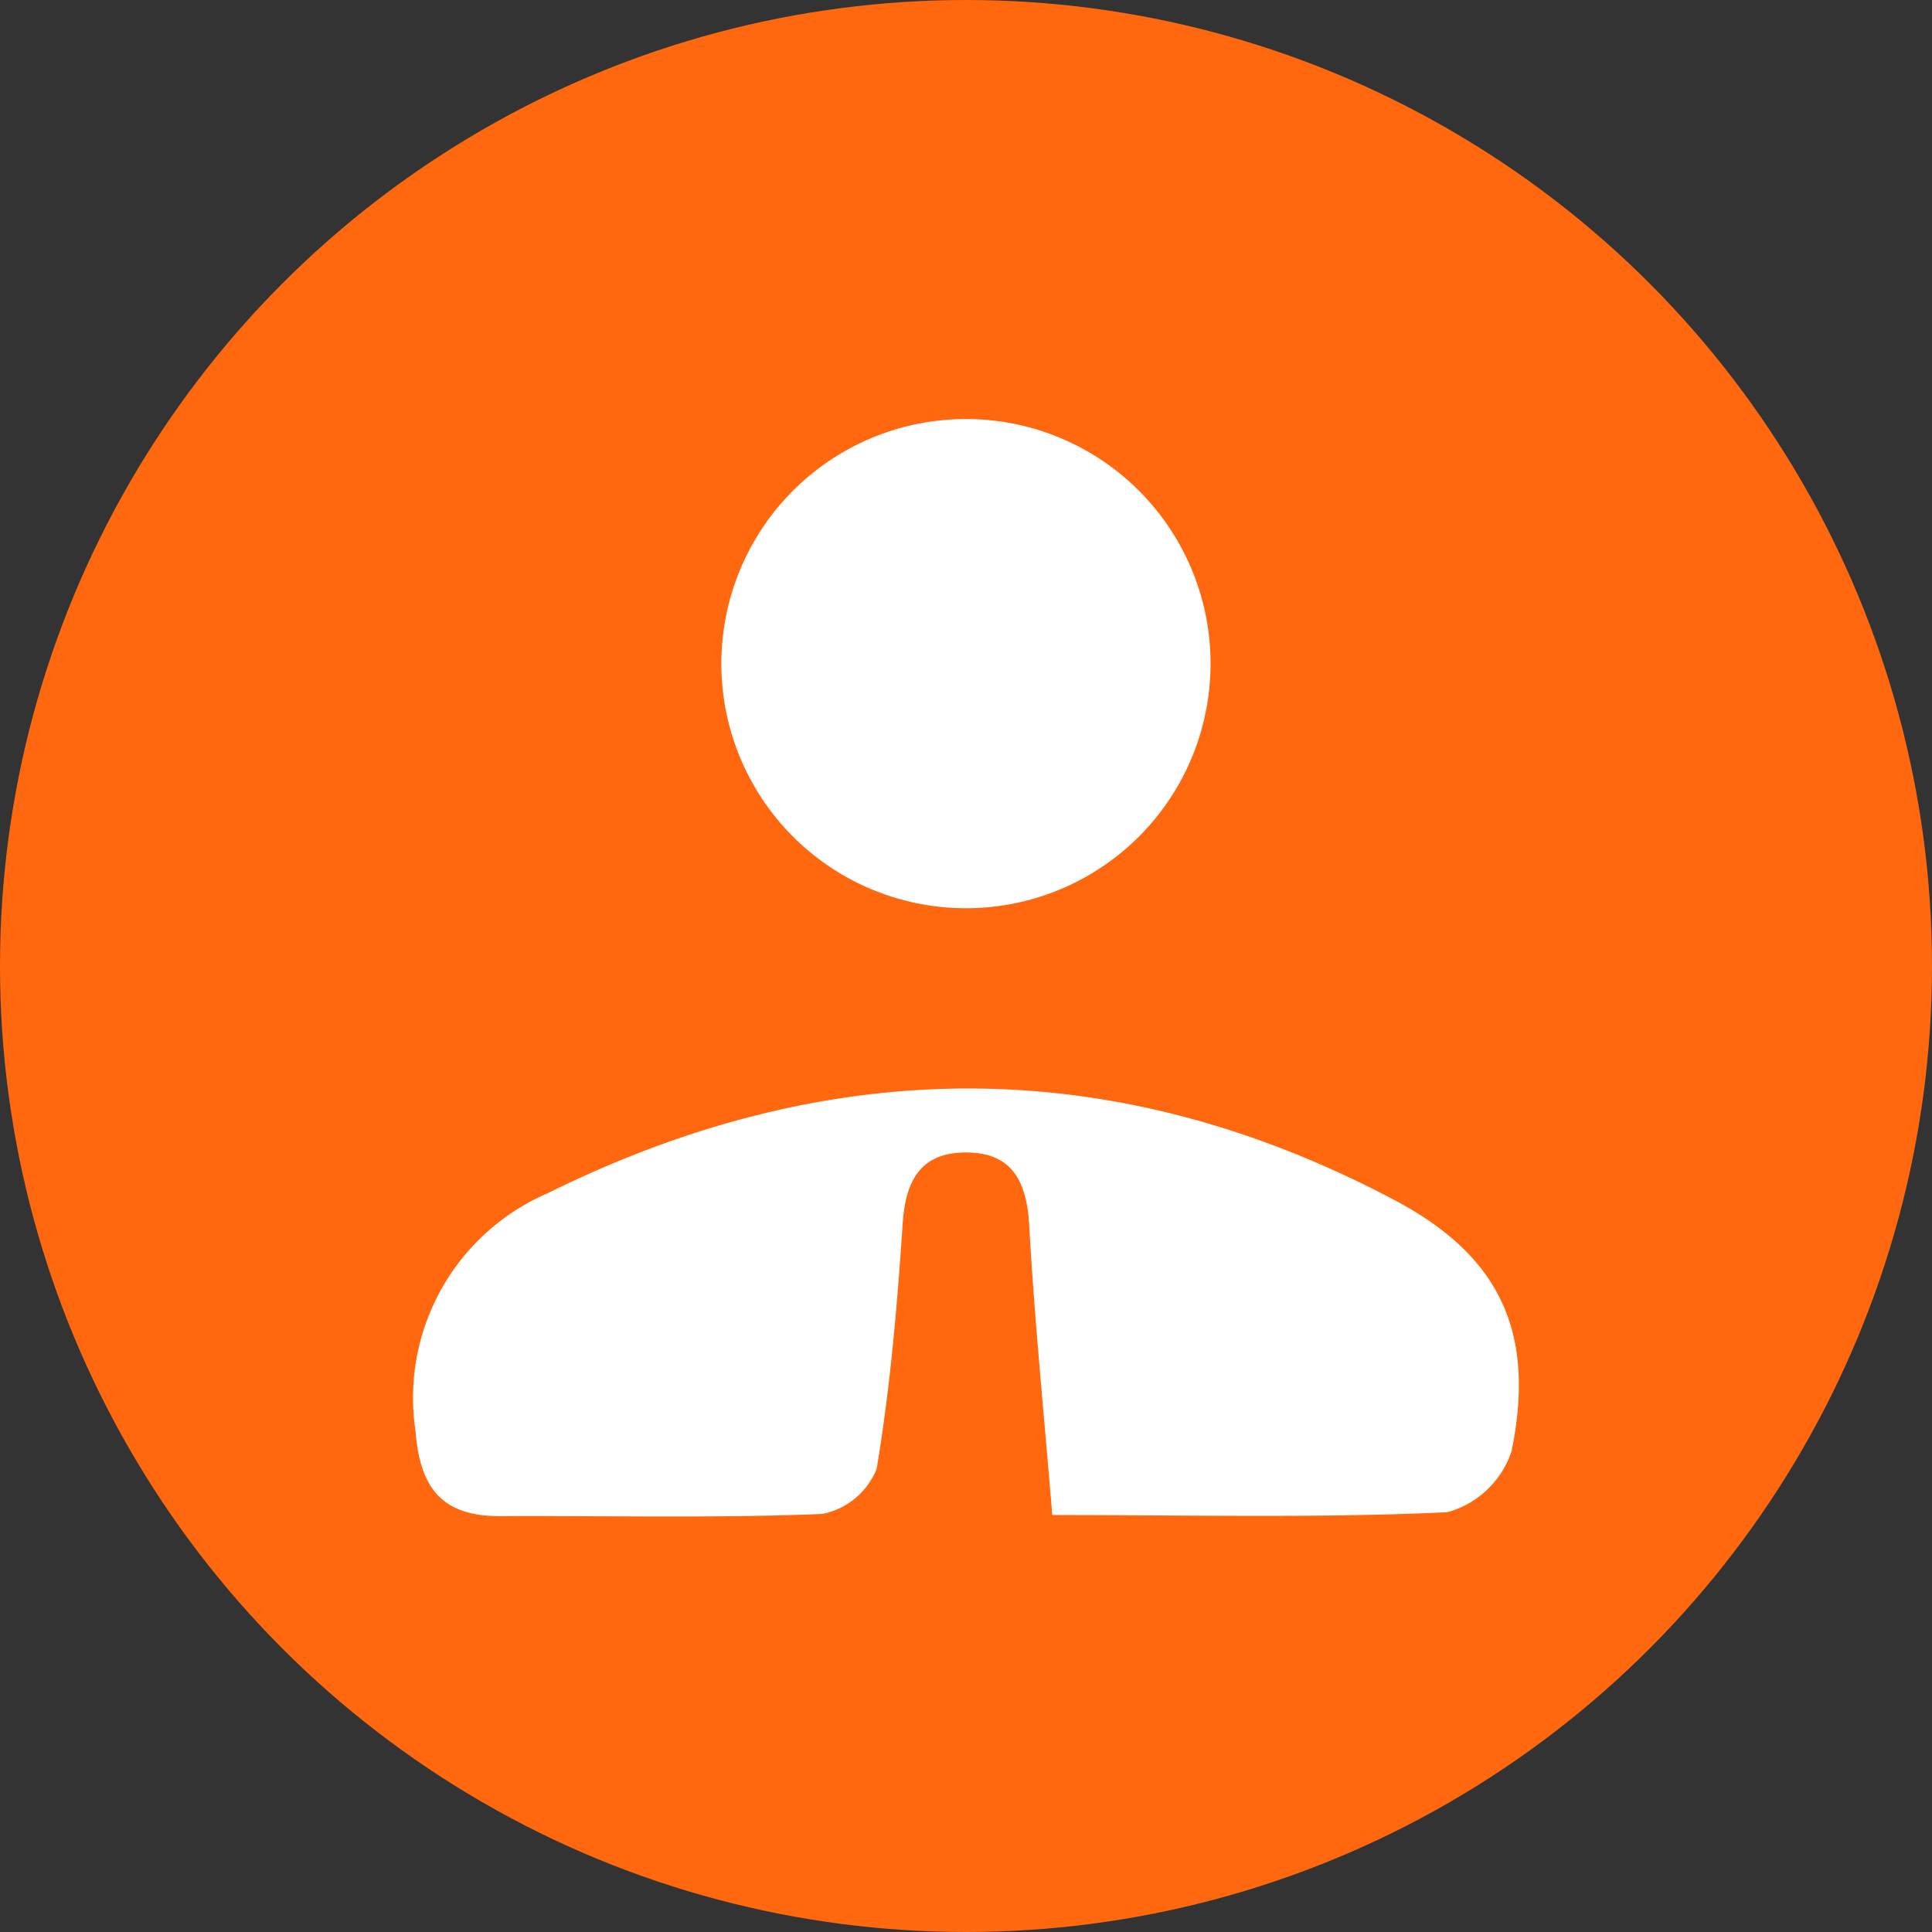
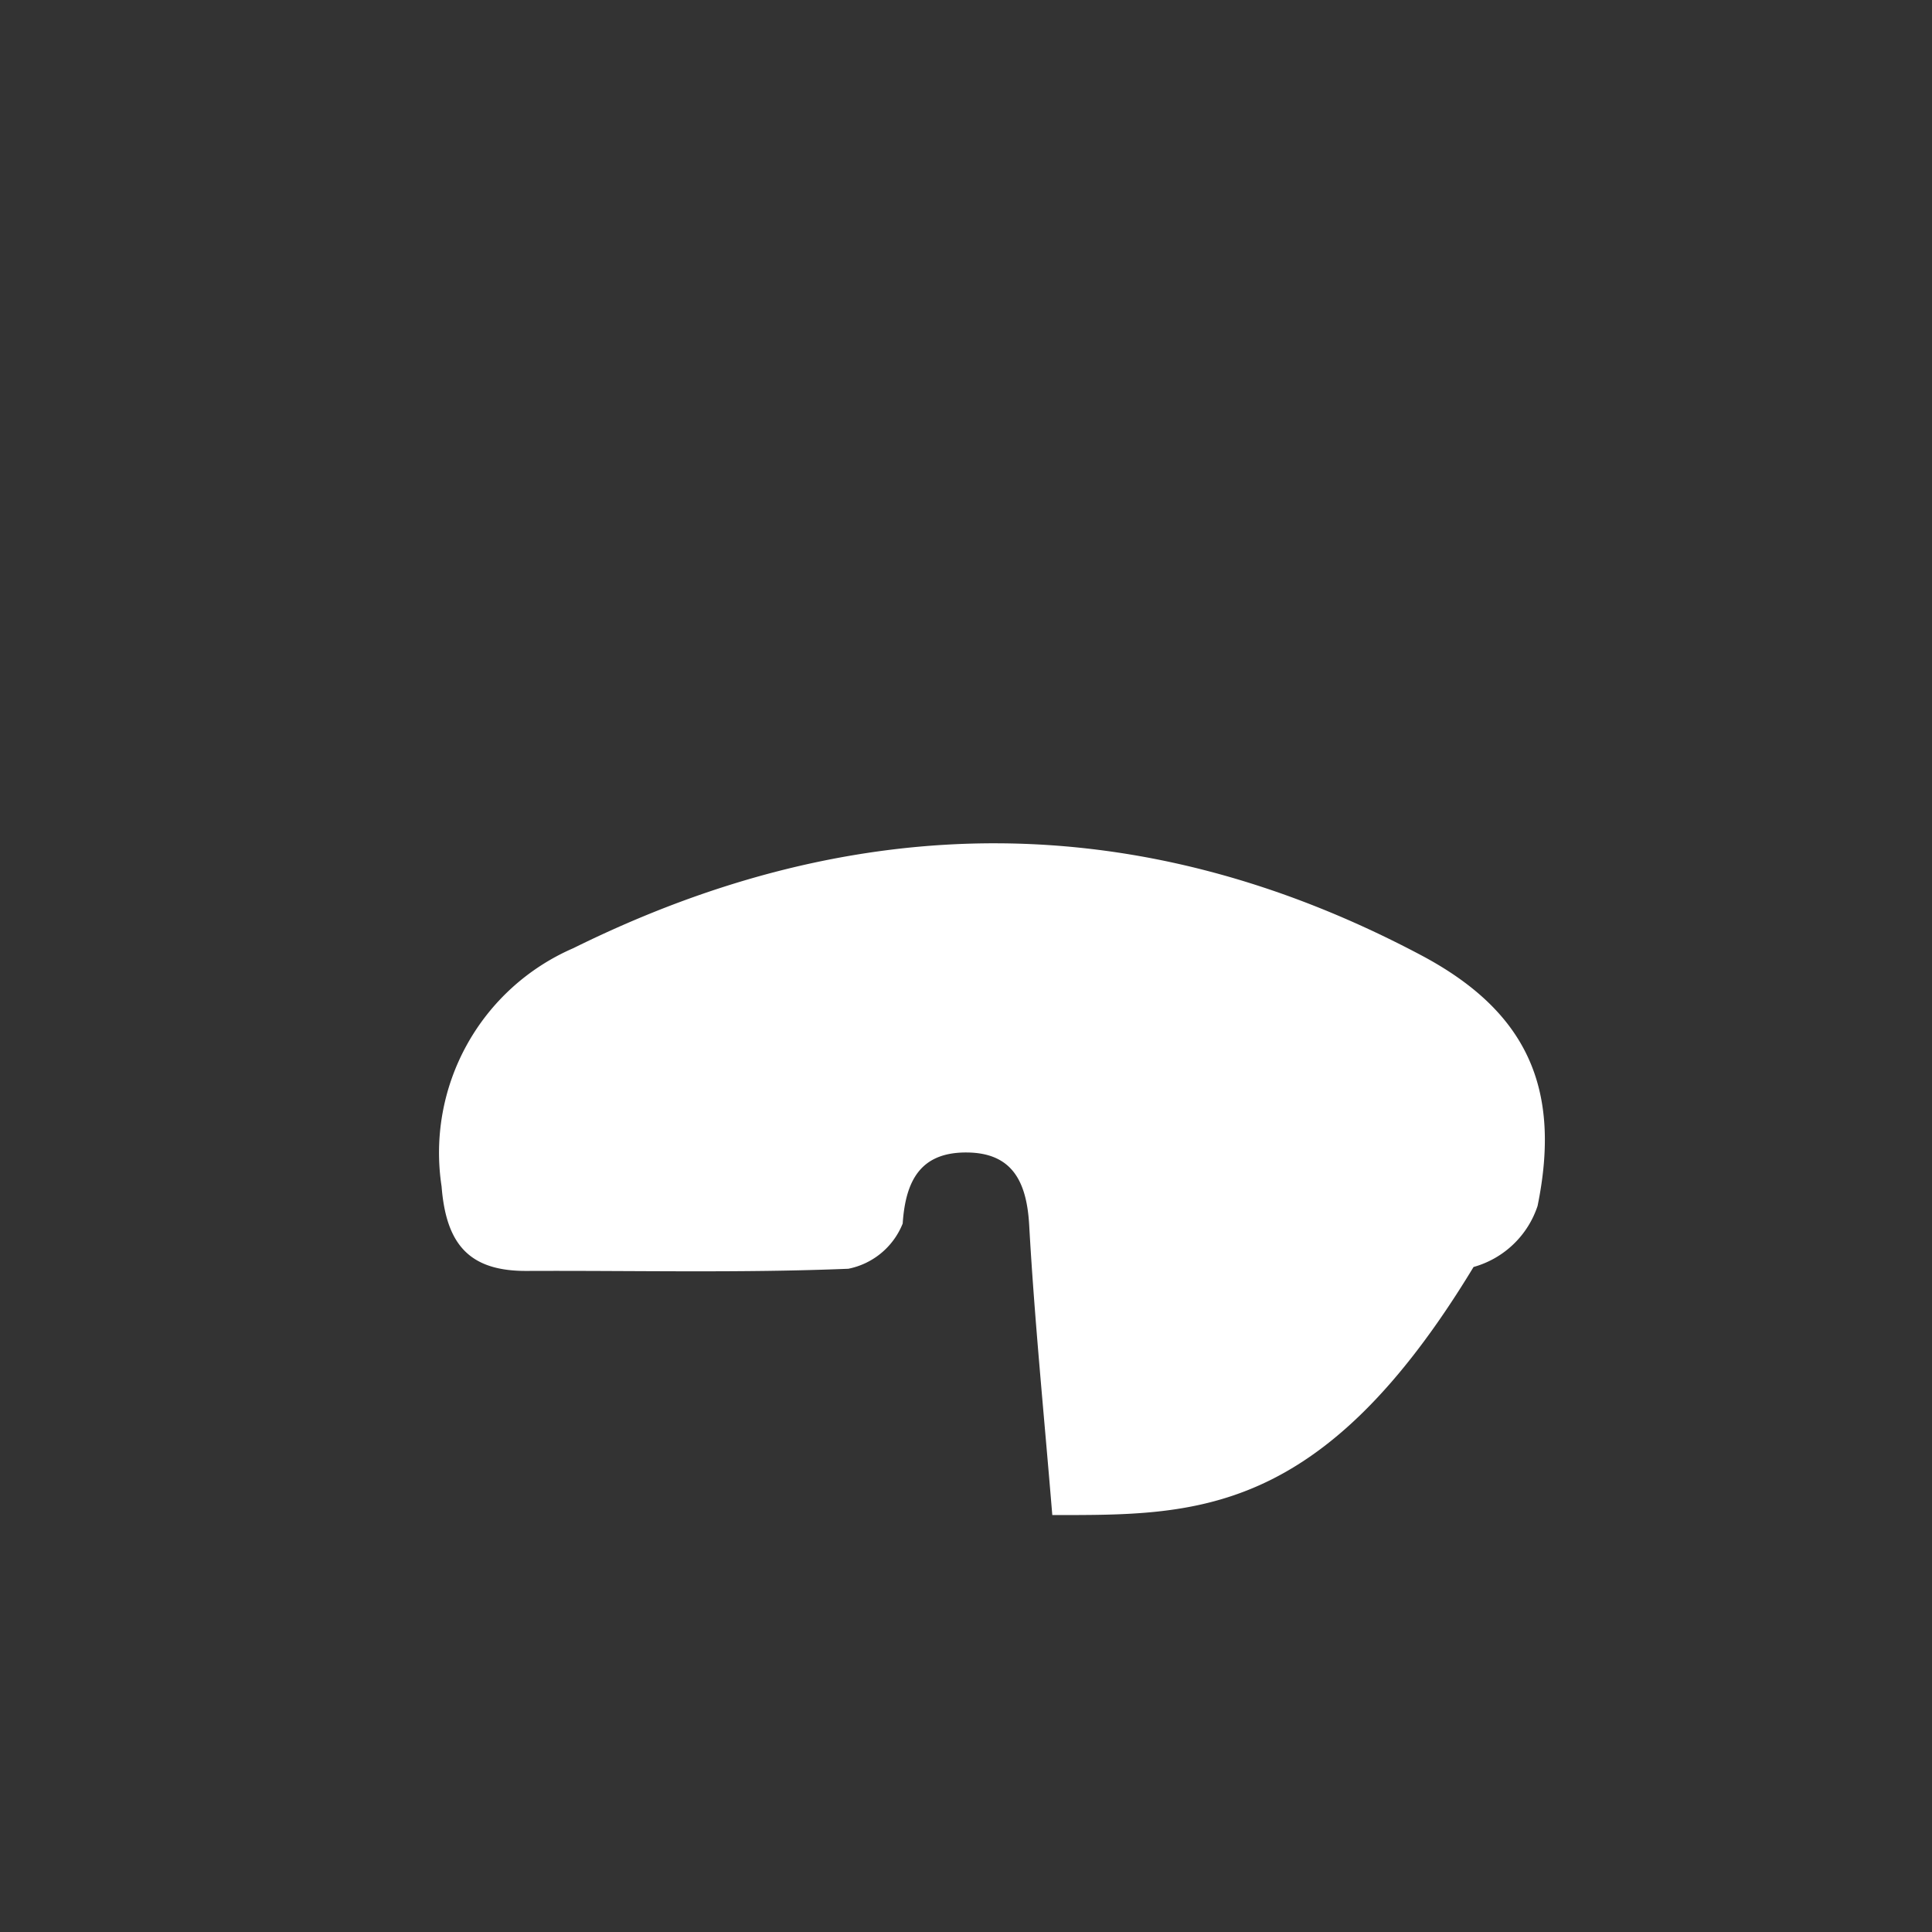
<svg xmlns="http://www.w3.org/2000/svg" width="48" height="48" viewBox="0 0 48 48">
  <rect x="0" y="0" width="48" height="48" fill="#333333" stroke="none" />
  <g id="Group_50357" data-name="Group 50357" transform="translate(17593 18588)">
-     <circle id="Ellipse_137" data-name="Ellipse 137" cx="24" cy="24" r="24" transform="translate(-17593 -18588)" fill="#ff680e" />
    <g id="Group_50343" data-name="Group 50343" transform="translate(-17587.193 -18582.193)">
-       <path id="Path_6005" data-name="Path 6005" d="M397,314h36.387v36.387H397Zm20.337,31.834c3.544,0,6.688.078,9.821-.071a2.336,2.336,0,0,0,1.591-1.518c.595-2.913-.255-4.827-2.89-6.226-6.964-3.7-14.021-3.664-21.066-.177a5.537,5.537,0,0,0-3.274,5.919c.116,1.439.686,2.107,2.113,2.1,2.665-.012,5.332.056,7.992-.054a1.841,1.841,0,0,0,1.351-1.123c.336-2.011.511-4.054.646-6.092.072-1.084.463-1.778,1.593-1.766s1.49.735,1.55,1.808C416.893,340.969,417.128,343.3,417.337,345.834Zm3.932-21.183a6.077,6.077,0,0,0-12.153-.076,6.077,6.077,0,0,0,12.153.076Z" transform="translate(-397 -314)" fill="none" />
-       <path id="Path_6006" data-name="Path 6006" d="M425.185,382.961c-.209-2.537-.443-4.866-.574-7.2-.06-1.073-.413-1.8-1.55-1.808s-1.521.682-1.593,1.766c-.135,2.038-.31,4.081-.646,6.092a1.841,1.841,0,0,1-1.351,1.123c-2.66.109-5.327.042-7.992.054-1.427.006-2-.661-2.113-2.1a5.537,5.537,0,0,1,3.274-5.919c7.046-3.487,14.1-3.519,21.066.177,2.635,1.4,3.485,3.313,2.89,6.226a2.337,2.337,0,0,1-1.591,1.518C431.872,383.04,428.729,382.961,425.185,382.961Z" transform="translate(-404.848 -351.127)" fill="#fff" />
-       <path id="Path_6007" data-name="Path 6007" d="M442.451,332.657a6.077,6.077,0,1,1-12.153-.076,6.077,6.077,0,0,1,12.153.076Z" transform="translate(-418.182 -322.006)" fill="#fff" />
+       <path id="Path_6006" data-name="Path 6006" d="M425.185,382.961c-.209-2.537-.443-4.866-.574-7.2-.06-1.073-.413-1.8-1.55-1.808s-1.521.682-1.593,1.766a1.841,1.841,0,0,1-1.351,1.123c-2.66.109-5.327.042-7.992.054-1.427.006-2-.661-2.113-2.1a5.537,5.537,0,0,1,3.274-5.919c7.046-3.487,14.1-3.519,21.066.177,2.635,1.4,3.485,3.313,2.89,6.226a2.337,2.337,0,0,1-1.591,1.518C431.872,383.04,428.729,382.961,425.185,382.961Z" transform="translate(-404.848 -351.127)" fill="#fff" />
    </g>
  </g>
</svg>